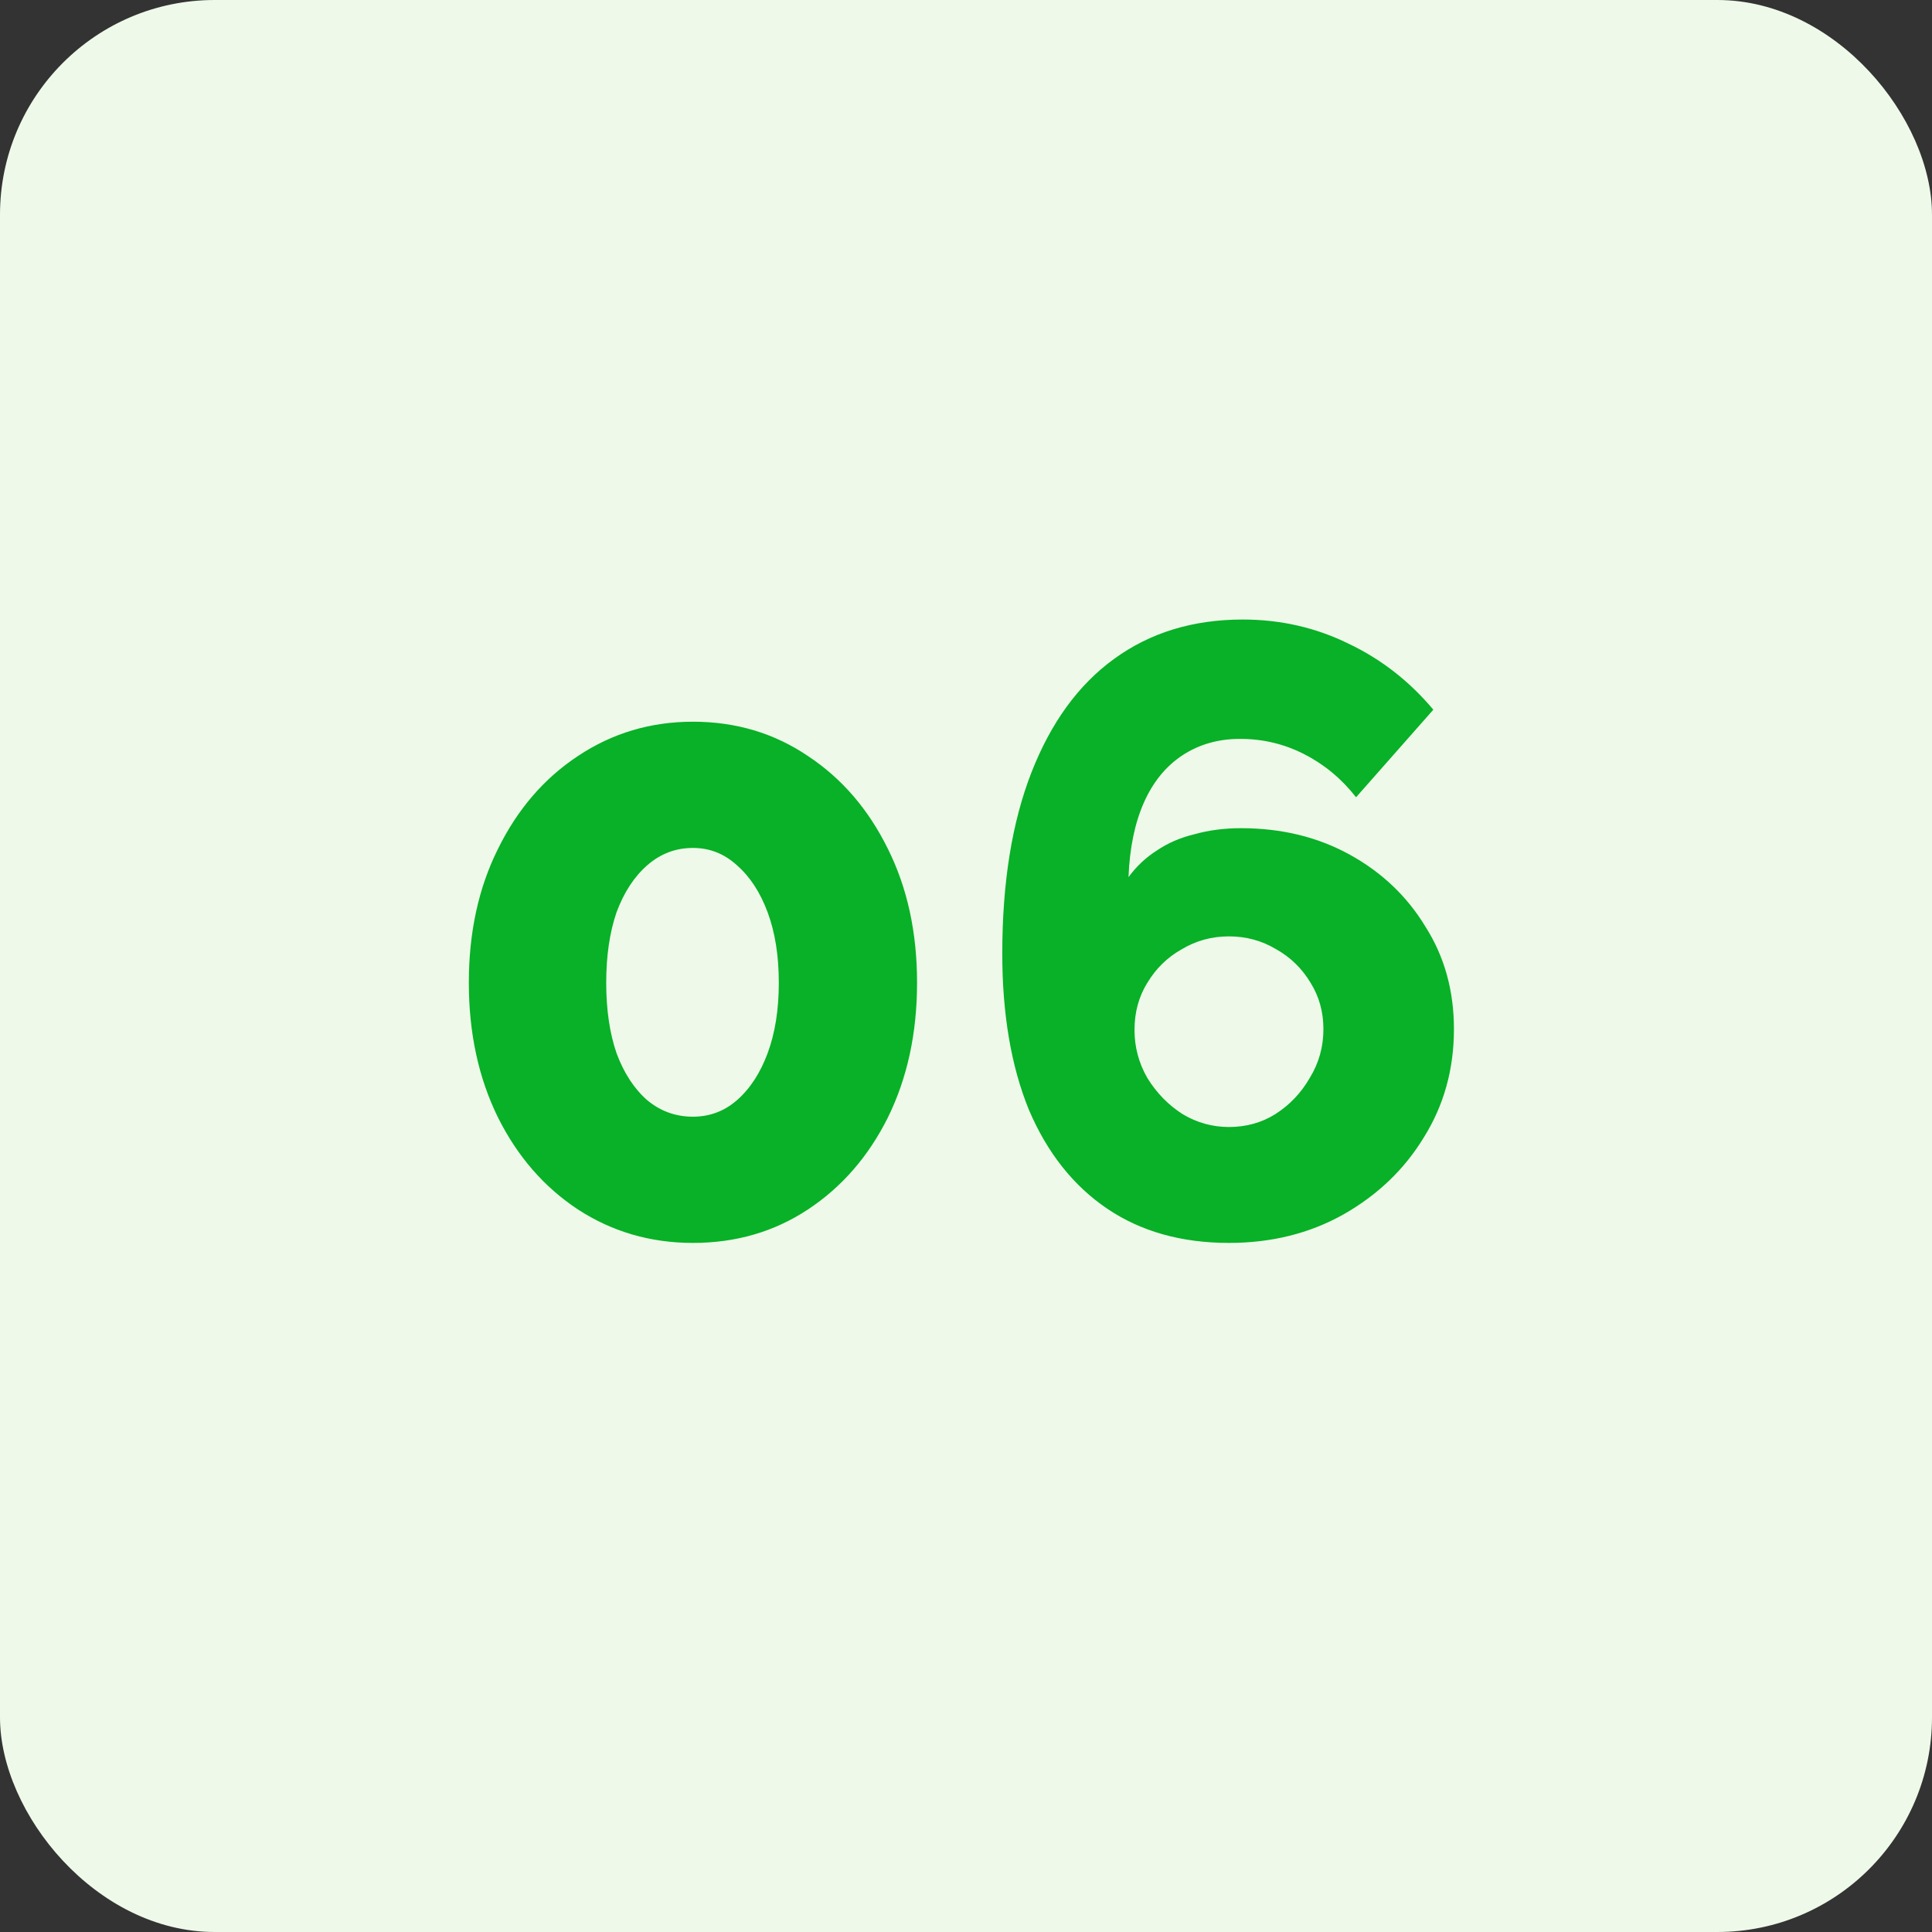
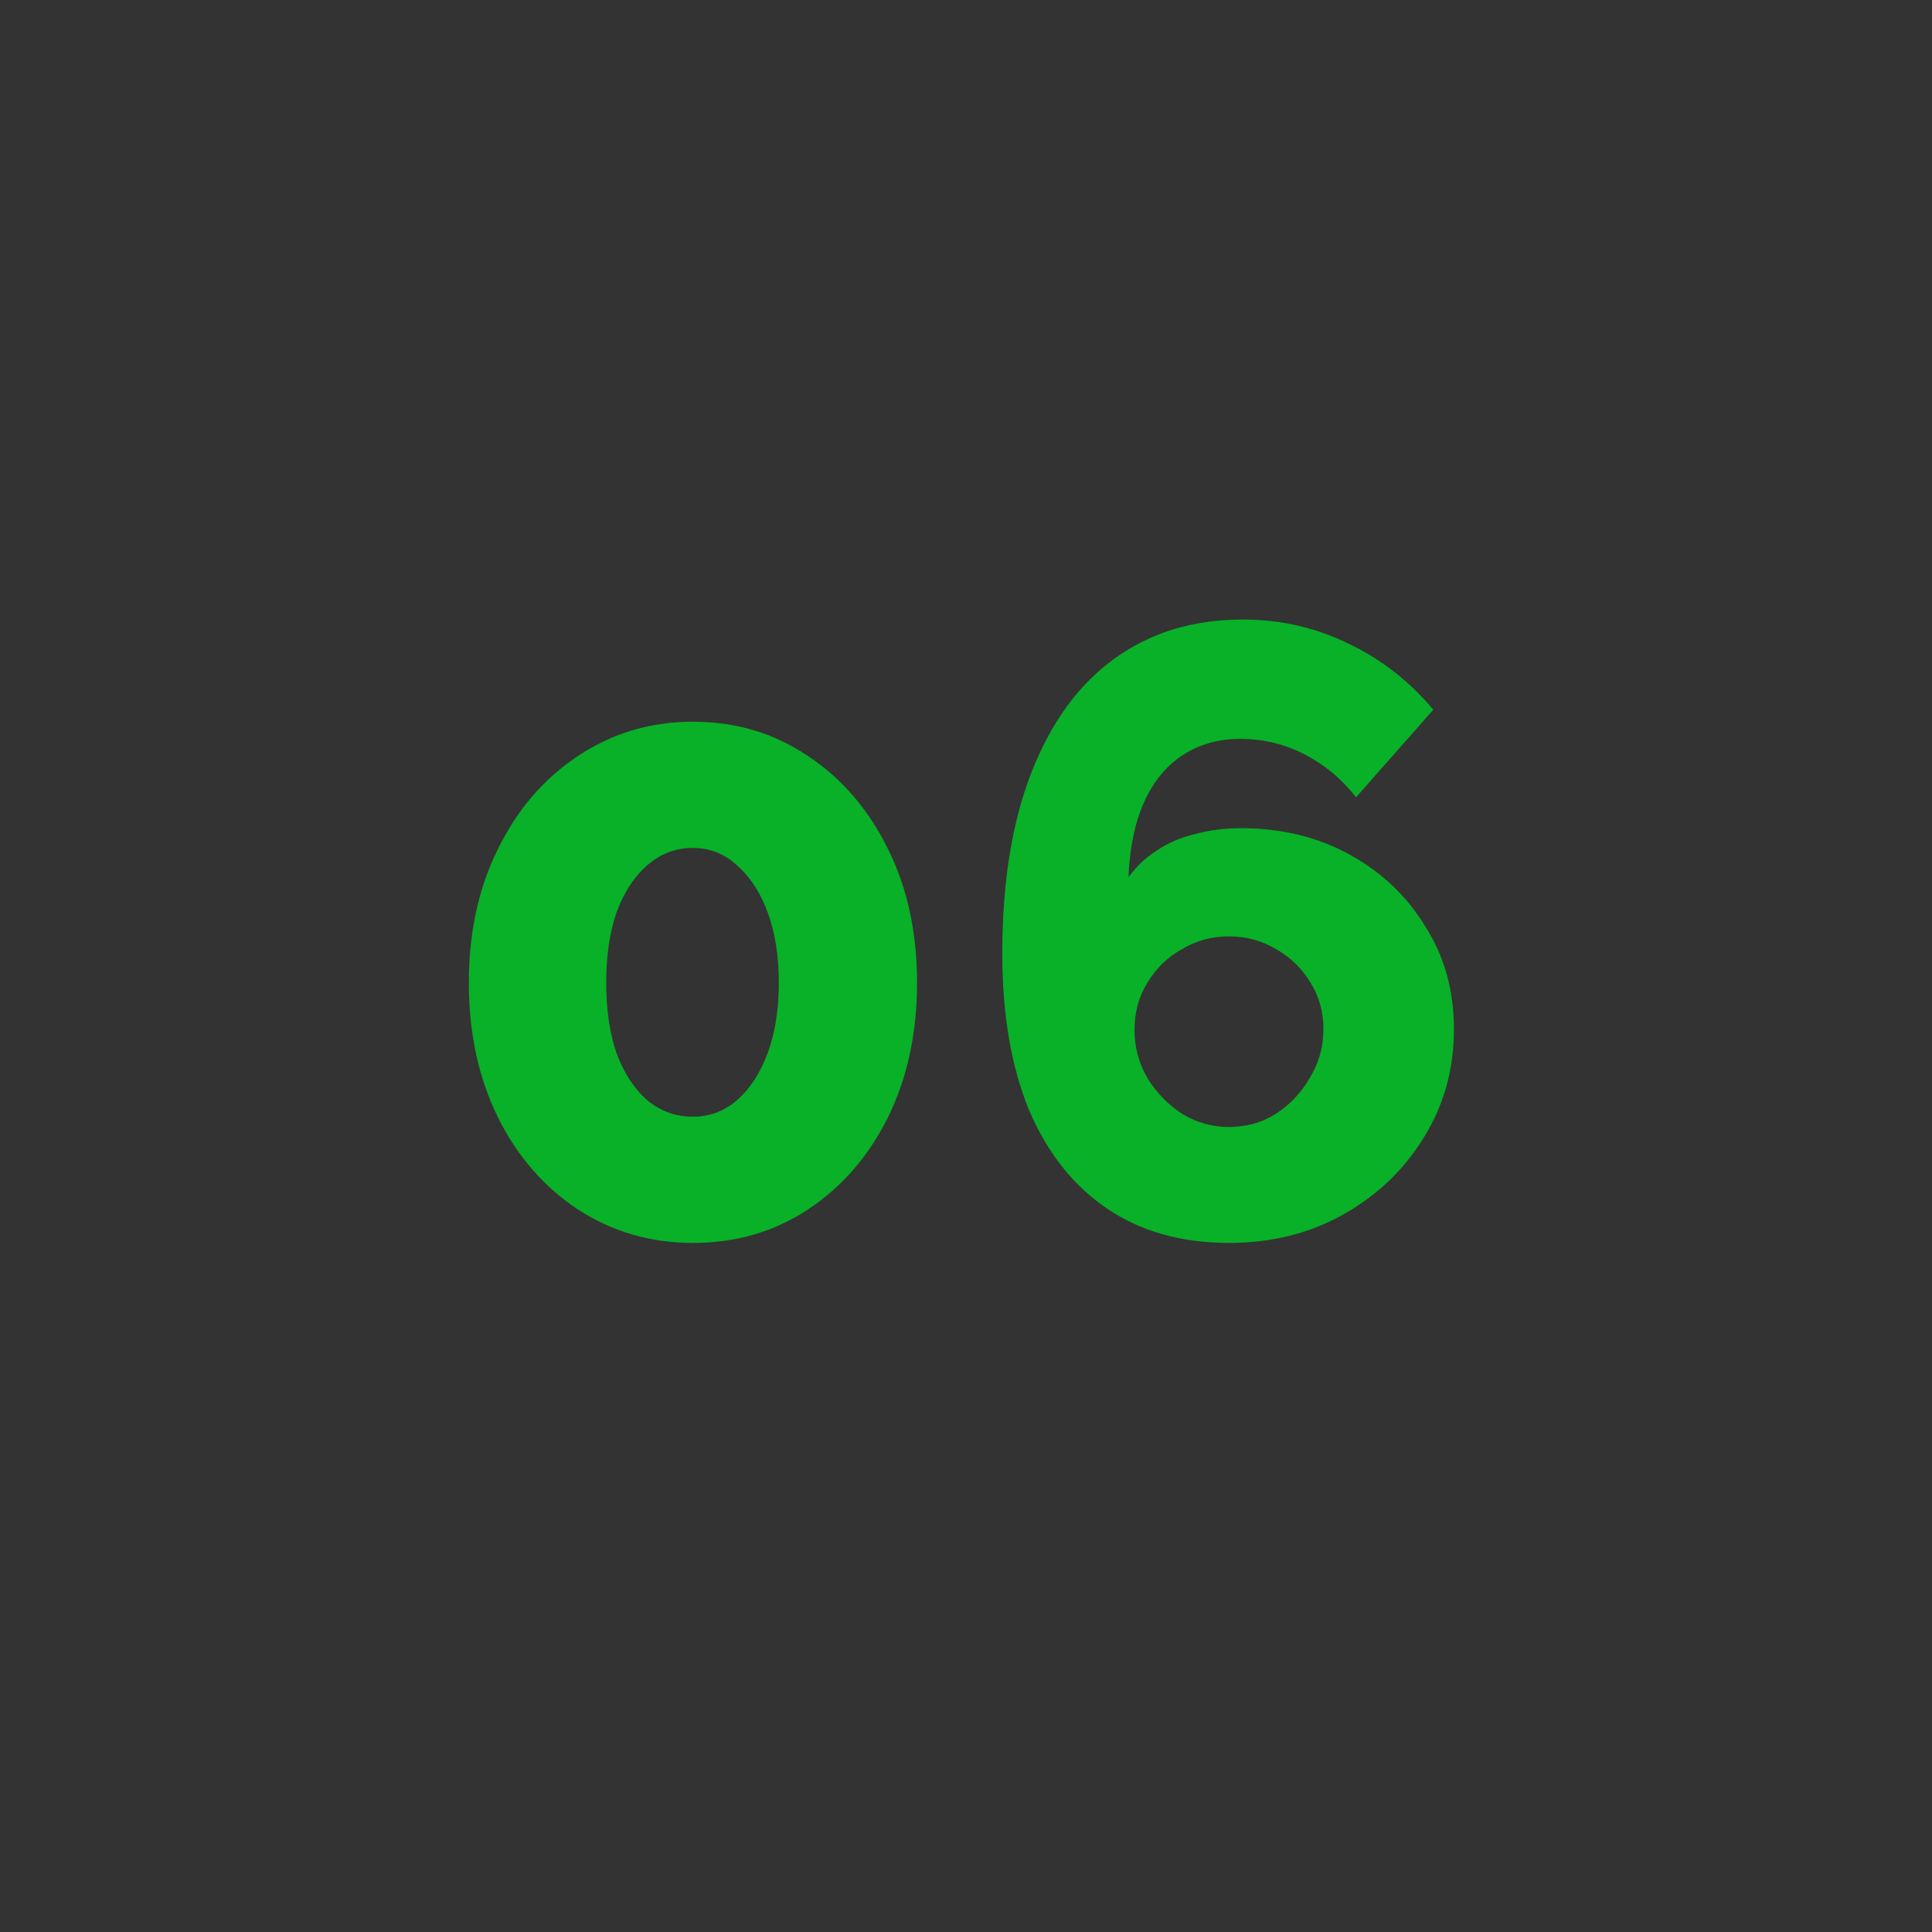
<svg xmlns="http://www.w3.org/2000/svg" width="72" height="72" viewBox="0 0 72 72" fill="none">
  <rect x="0" y="0" width="72" height="72" fill="#333333" stroke="none" />
-   <rect width="72" height="72" rx="8" fill="#EEF9E9" />
  <path d="M34.176 36.624C34.176 38.501 33.813 40.176 33.088 41.648C32.363 43.099 31.371 44.24 30.112 45.072C28.853 45.904 27.424 46.32 25.824 46.32C24.245 46.32 22.816 45.904 21.536 45.072C20.277 44.24 19.285 43.099 18.56 41.648C17.835 40.176 17.472 38.501 17.472 36.624C17.472 34.747 17.835 33.083 18.56 31.632C19.285 30.16 20.277 29.008 21.536 28.176C22.816 27.323 24.245 26.896 25.824 26.896C27.424 26.896 28.853 27.323 30.112 28.176C31.371 29.008 32.363 30.16 33.088 31.632C33.813 33.083 34.176 34.747 34.176 36.624ZM29.024 36.624C29.024 35.621 28.885 34.747 28.608 34C28.331 33.253 27.947 32.667 27.456 32.24C26.987 31.813 26.443 31.6 25.824 31.6C25.184 31.6 24.619 31.813 24.128 32.24C23.637 32.667 23.253 33.253 22.976 34C22.72 34.747 22.592 35.621 22.592 36.624C22.592 37.627 22.72 38.501 22.976 39.248C23.253 39.995 23.637 40.581 24.128 41.008C24.619 41.413 25.184 41.616 25.824 41.616C26.443 41.616 26.987 41.413 27.456 41.008C27.947 40.581 28.331 39.995 28.608 39.248C28.885 38.501 29.024 37.627 29.024 36.624ZM54.184 38.352C54.184 39.845 53.811 41.189 53.064 42.384C52.339 43.579 51.336 44.539 50.056 45.264C48.798 45.968 47.379 46.32 45.8 46.32C44.03 46.32 42.515 45.893 41.256 45.04C39.998 44.187 39.027 42.96 38.344 41.36C37.683 39.739 37.352 37.797 37.352 35.536C37.352 32.891 37.715 30.64 38.44 28.784C39.166 26.928 40.19 25.52 41.512 24.56C42.856 23.579 44.456 23.088 46.312 23.088C47.72 23.088 49.032 23.387 50.248 23.984C51.464 24.56 52.52 25.381 53.416 26.448L50.536 29.712C50.003 29.029 49.363 28.496 48.616 28.112C47.87 27.728 47.07 27.536 46.216 27.536C45.406 27.536 44.691 27.739 44.072 28.144C43.454 28.549 42.974 29.136 42.632 29.904C42.291 30.672 42.099 31.6 42.056 32.688C42.355 32.283 42.707 31.952 43.112 31.696C43.518 31.419 43.987 31.216 44.52 31.088C45.054 30.939 45.63 30.864 46.248 30.864C47.763 30.864 49.118 31.195 50.312 31.856C51.507 32.517 52.446 33.413 53.128 34.544C53.832 35.653 54.184 36.923 54.184 38.352ZM45.8 42C46.44 42 47.016 41.84 47.528 41.52C48.062 41.179 48.488 40.731 48.808 40.176C49.15 39.621 49.32 39.013 49.32 38.352C49.32 37.712 49.16 37.136 48.84 36.624C48.52 36.091 48.094 35.675 47.56 35.376C47.027 35.056 46.44 34.896 45.8 34.896C45.16 34.896 44.574 35.056 44.04 35.376C43.507 35.675 43.08 36.091 42.76 36.624C42.44 37.136 42.28 37.723 42.28 38.384C42.28 39.024 42.44 39.621 42.76 40.176C43.102 40.731 43.539 41.179 44.072 41.52C44.606 41.84 45.182 42 45.8 42Z" fill="#08B127" />
</svg>